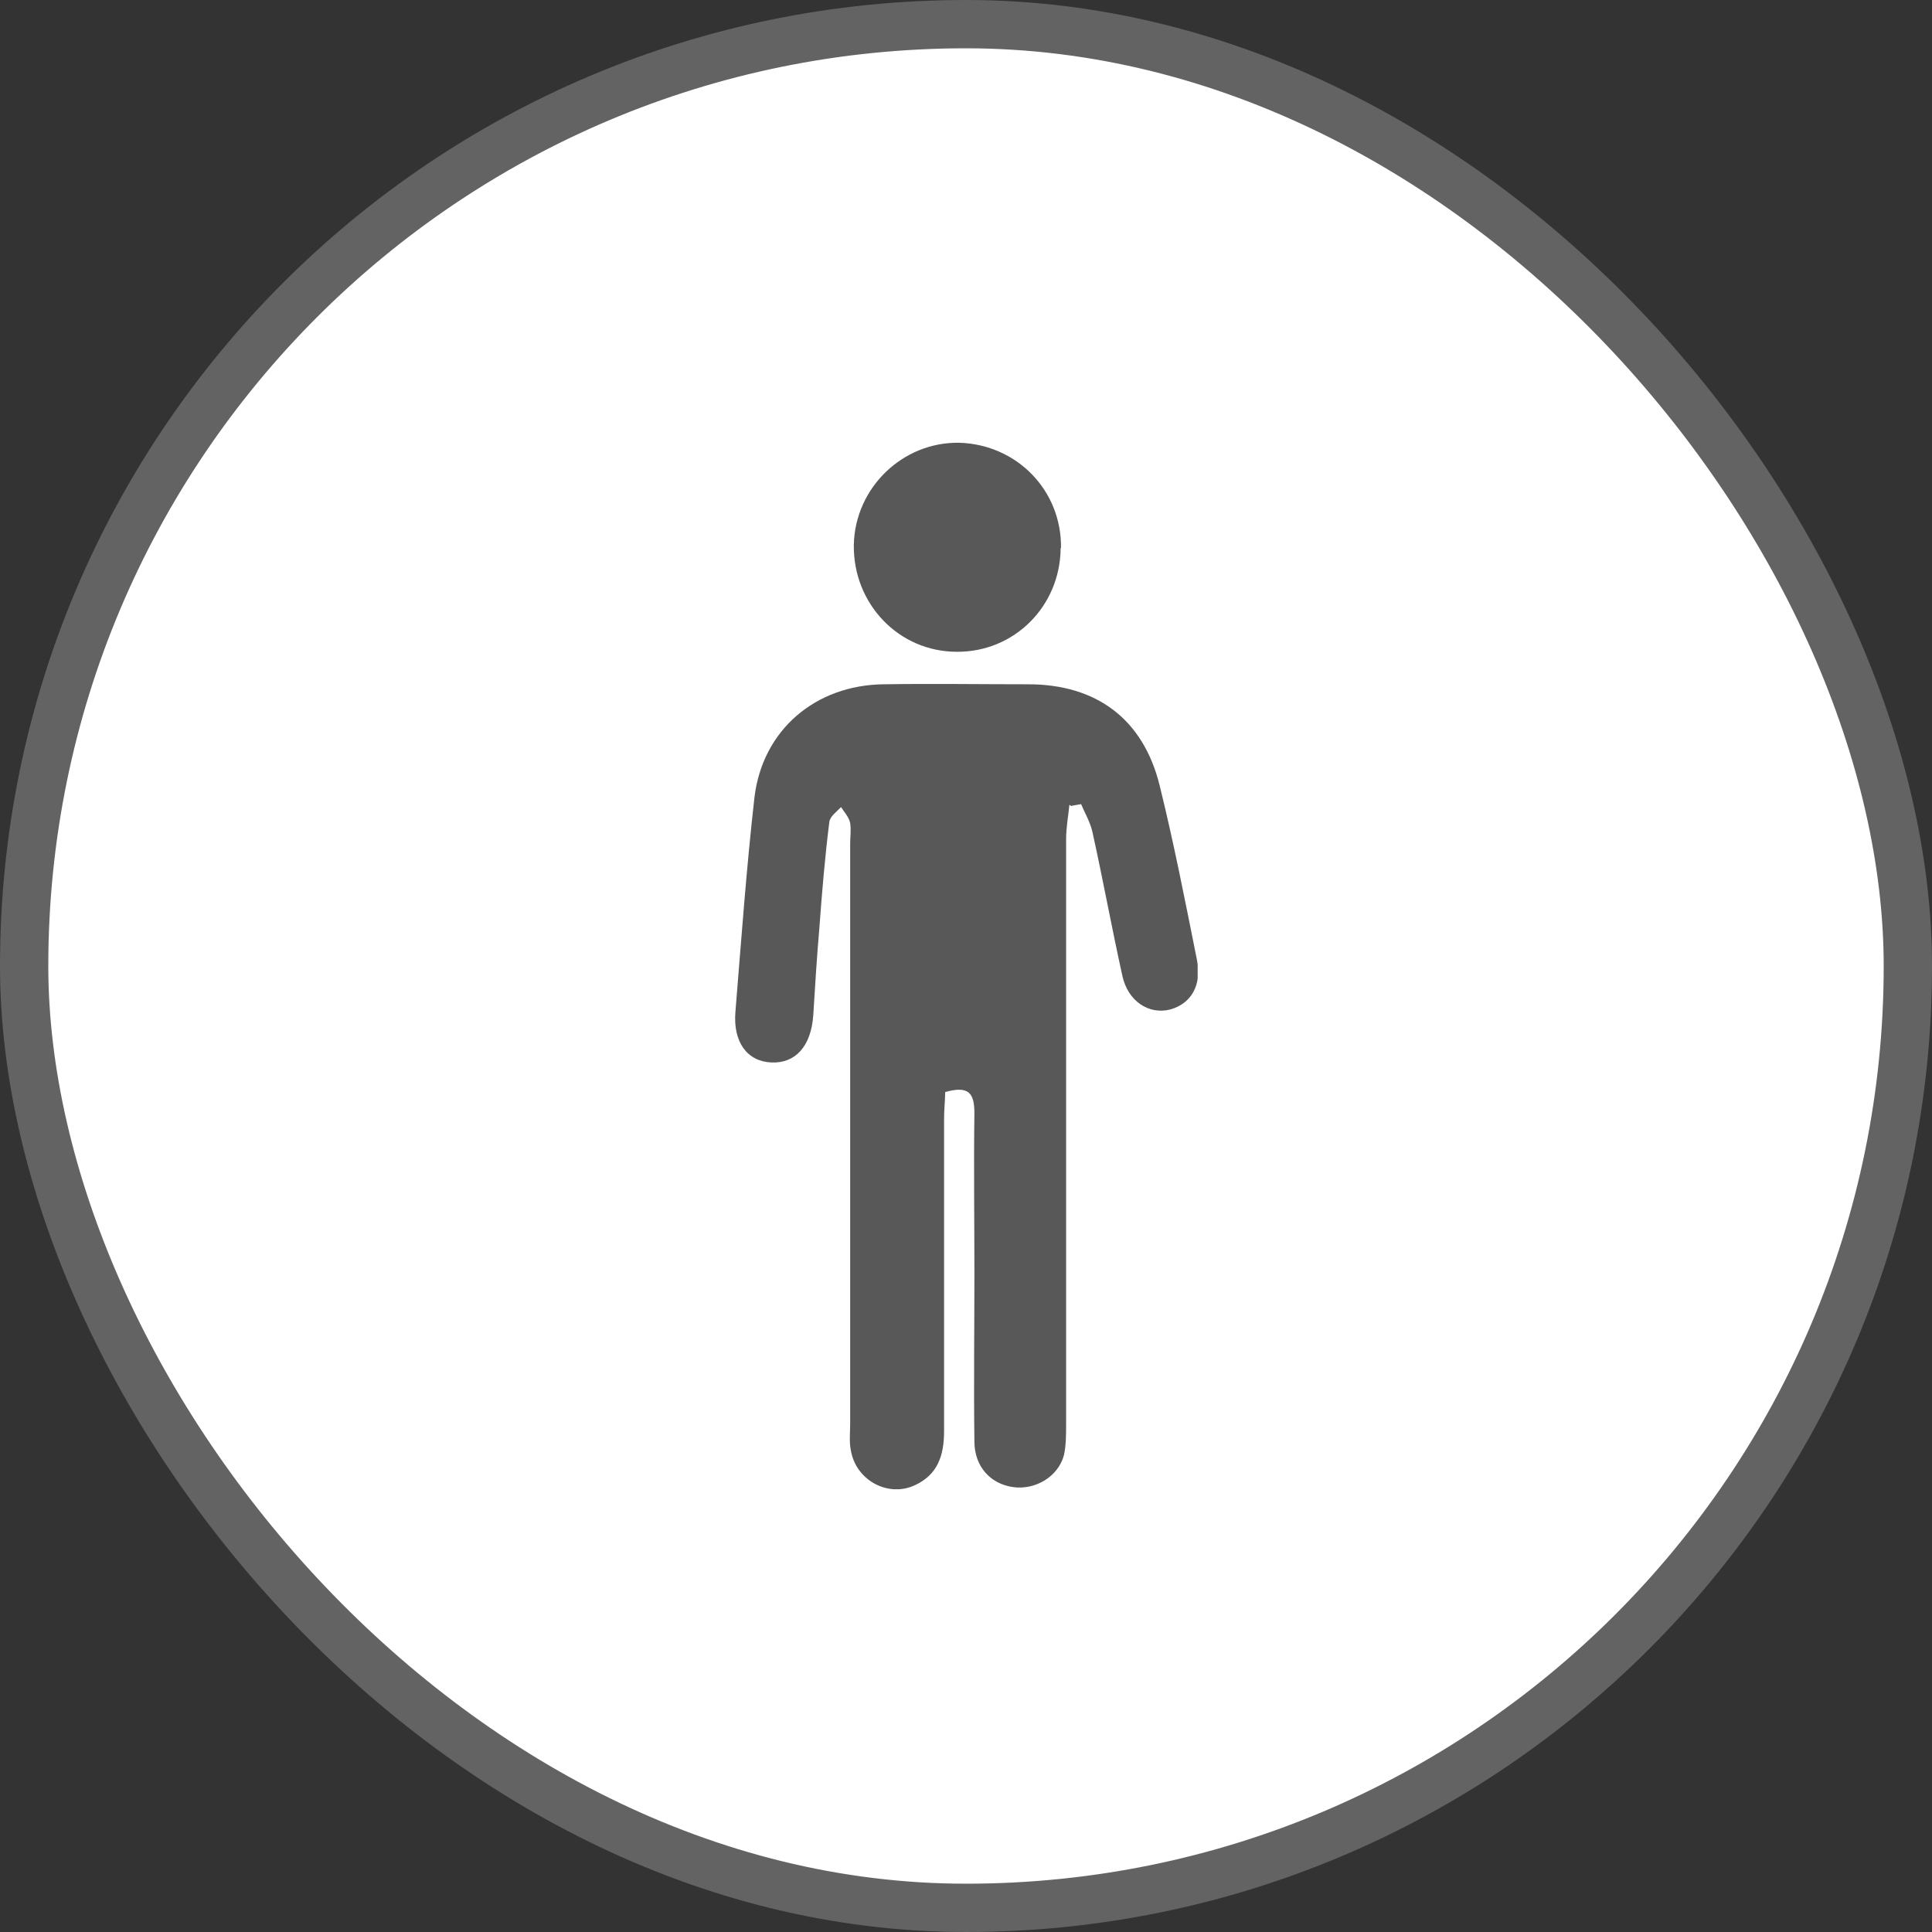
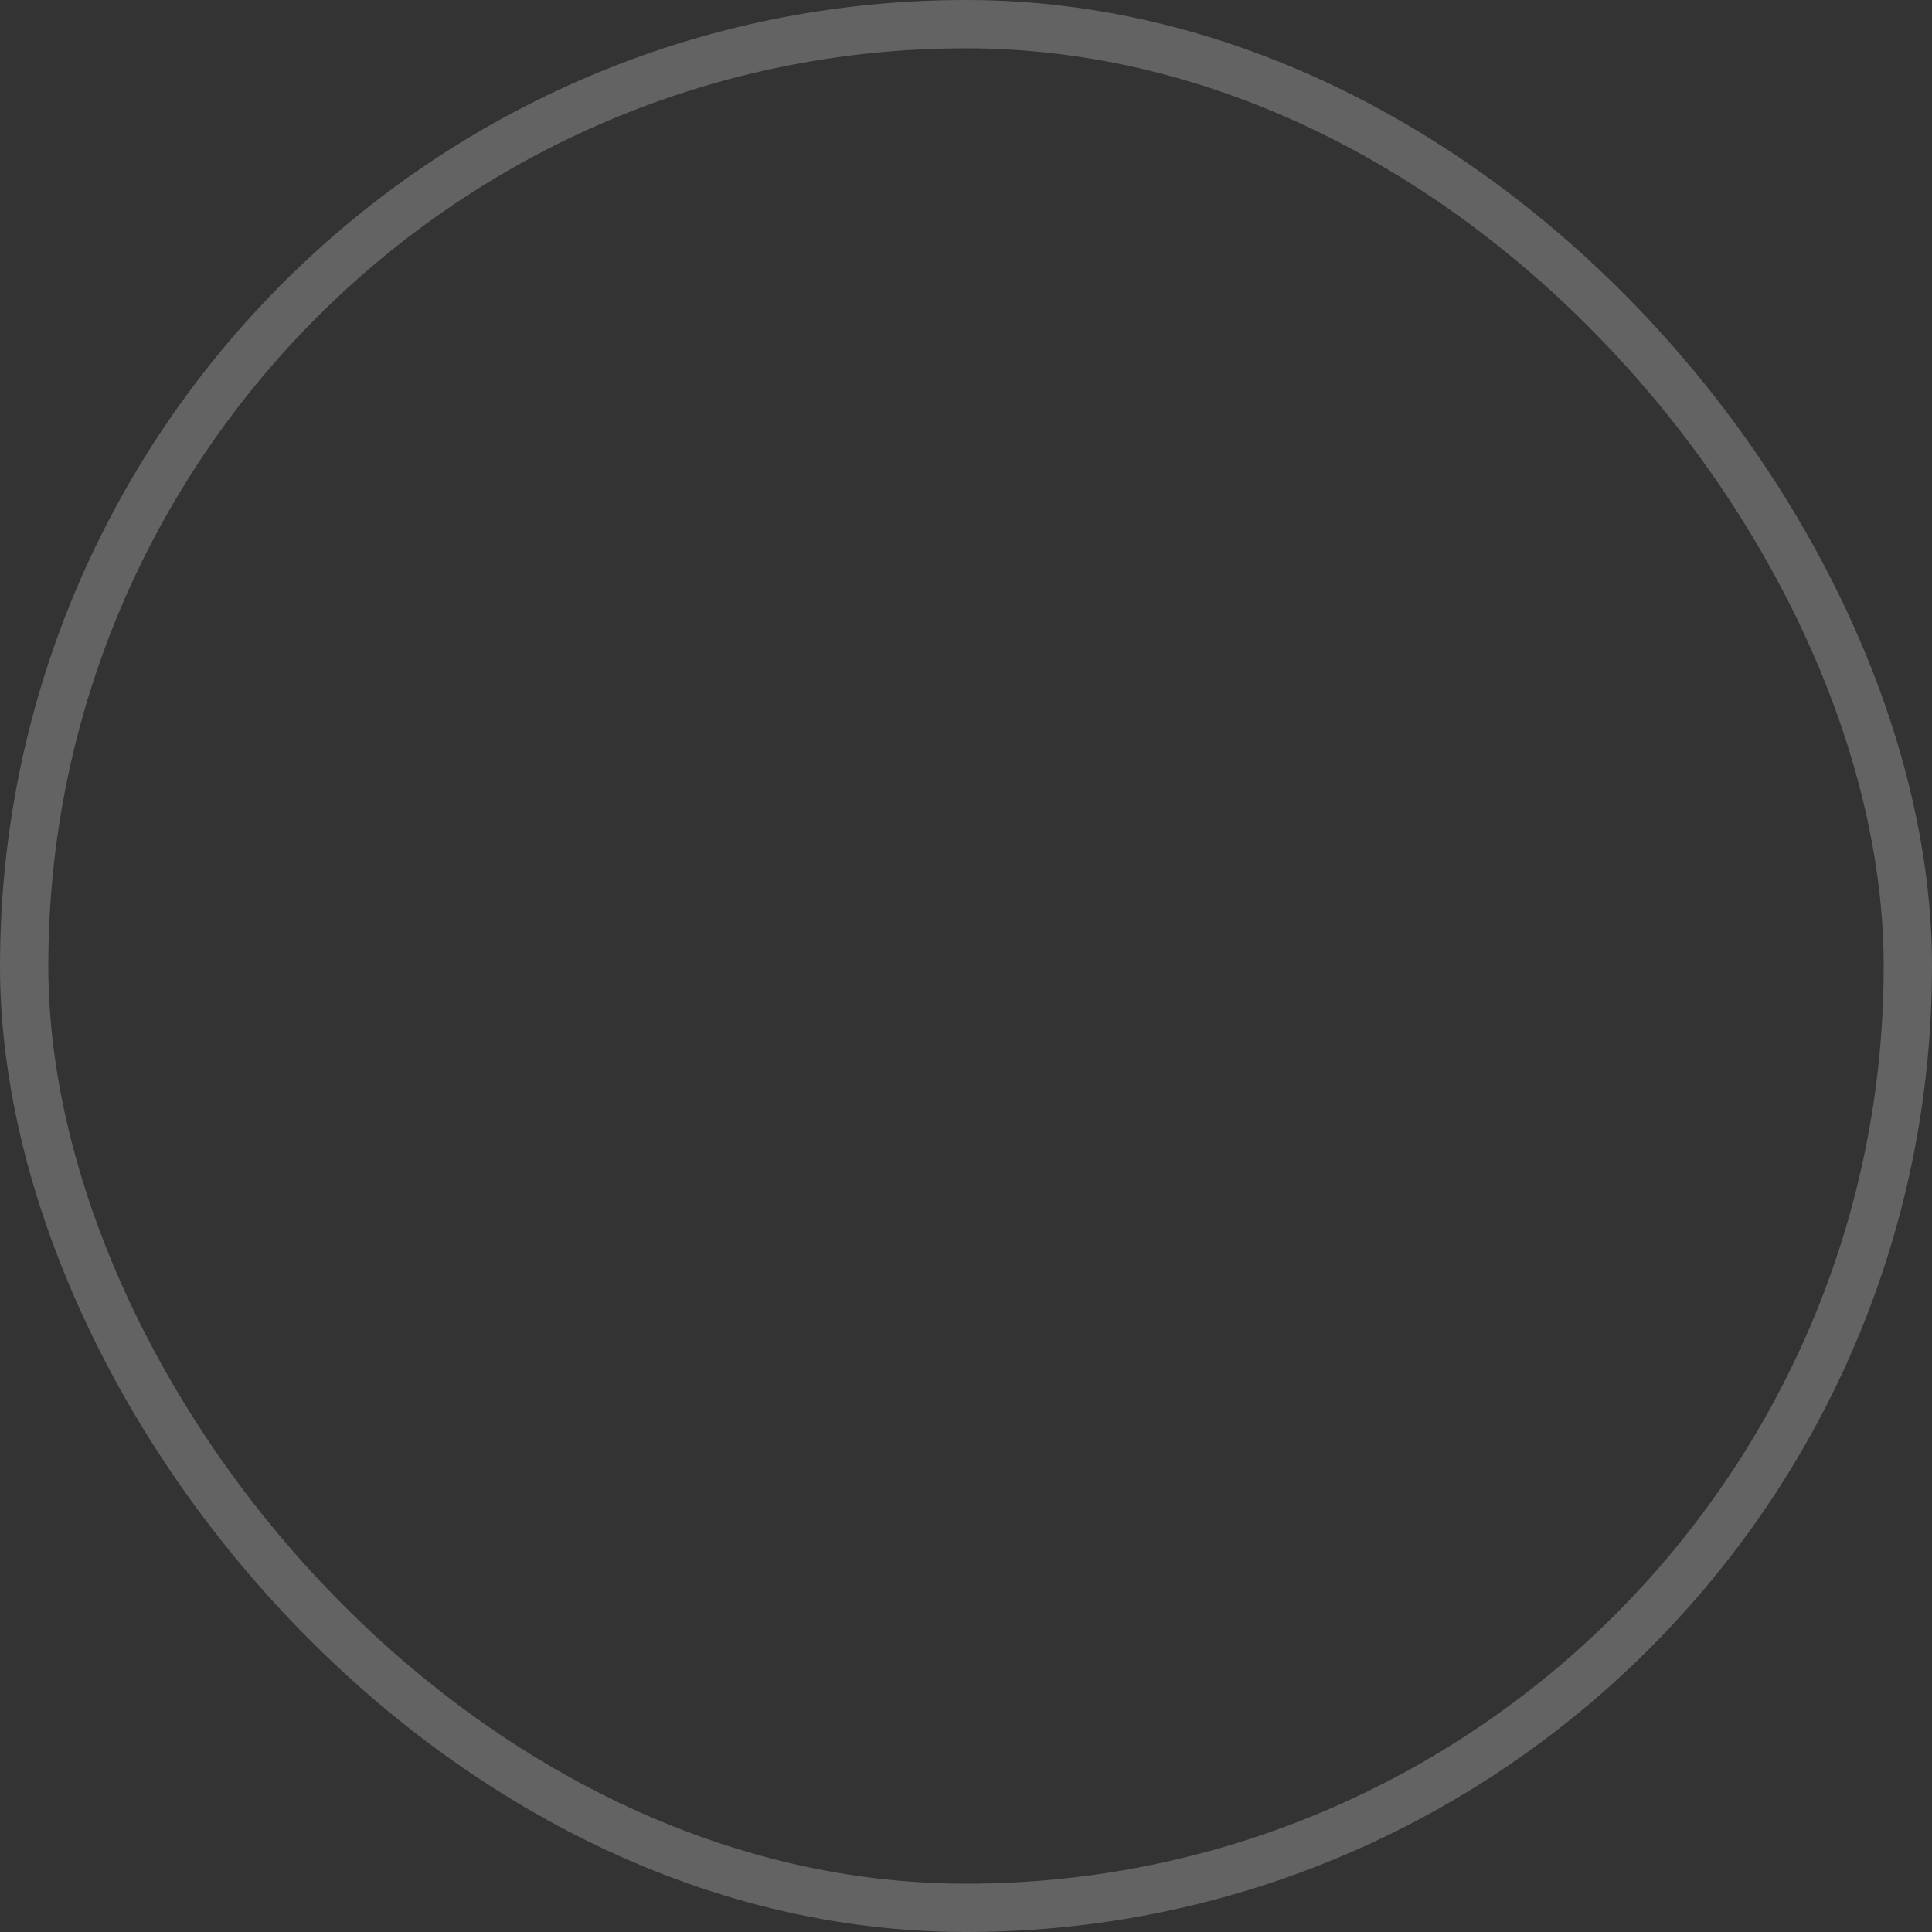
<svg xmlns="http://www.w3.org/2000/svg" fill="none" viewBox="0 0 120 120" height="120" width="120">
  <rect x="0" y="0" width="120" height="120" fill="#333333" stroke="none" />
-   <rect fill="white" rx="58.5" height="117" width="117" y="1.5" x="1.5" />
  <rect stroke-width="3" stroke="#646363" rx="58.5" height="117" width="117" y="1.5" x="1.5" />
  <g clip-path="url(#clip0_3289_884)">
-     <path fill="#595858" d="M66.422 49.991C66.354 50.672 66.218 51.421 66.218 52.102V88.438C66.218 89.096 66.218 89.777 66.082 90.389C65.719 91.728 64.289 92.568 62.905 92.364C61.52 92.16 60.522 91.093 60.522 89.527C60.476 86.055 60.522 82.582 60.522 79.087C60.522 75.592 60.476 72.46 60.522 69.146C60.522 67.876 60.158 67.422 58.706 67.83C58.706 68.329 58.638 68.897 58.638 69.487V88.891C58.638 90.389 58.252 91.592 56.822 92.251C55.166 93.022 53.168 91.955 52.85 90.094C52.737 89.572 52.805 88.982 52.805 88.46V52.42C52.805 51.966 52.873 51.535 52.805 51.126C52.737 50.763 52.442 50.445 52.238 50.128C51.965 50.423 51.557 50.695 51.511 51.058C51.239 53.214 51.058 55.393 50.899 57.549C50.74 59.387 50.626 61.226 50.513 63.064C50.377 64.993 49.401 66.06 47.903 65.992C46.405 65.924 45.52 64.721 45.679 62.837C46.042 58.389 46.36 53.94 46.859 49.538C47.358 45.339 50.649 42.547 54.893 42.502C57.889 42.456 60.862 42.502 63.858 42.502C68.102 42.502 71.007 44.658 72.028 48.788C72.913 52.374 73.617 55.983 74.343 59.614C74.661 61.203 73.98 62.338 72.686 62.701C71.347 63.041 70.054 62.179 69.713 60.613C69.055 57.64 68.51 54.644 67.852 51.671C67.716 51.058 67.376 50.491 67.149 49.946L66.513 50.059L66.468 50.014L66.422 49.991Z" />
-     <path fill="#595858" d="M65.878 34.082C65.833 37.668 62.996 40.505 59.432 40.483C55.824 40.483 52.987 37.509 53.032 33.855C53.1 30.292 56.074 27.433 59.591 27.501C63.177 27.614 65.946 30.474 65.901 34.037H65.878V34.082Z" />
-   </g>
+     </g>
  <defs>
    <clipPath id="clip0_3289_884">
-       <rect transform="translate(45.611 27.5)" fill="white" height="65" width="28.778" />
-     </clipPath>
+       </clipPath>
  </defs>
</svg>